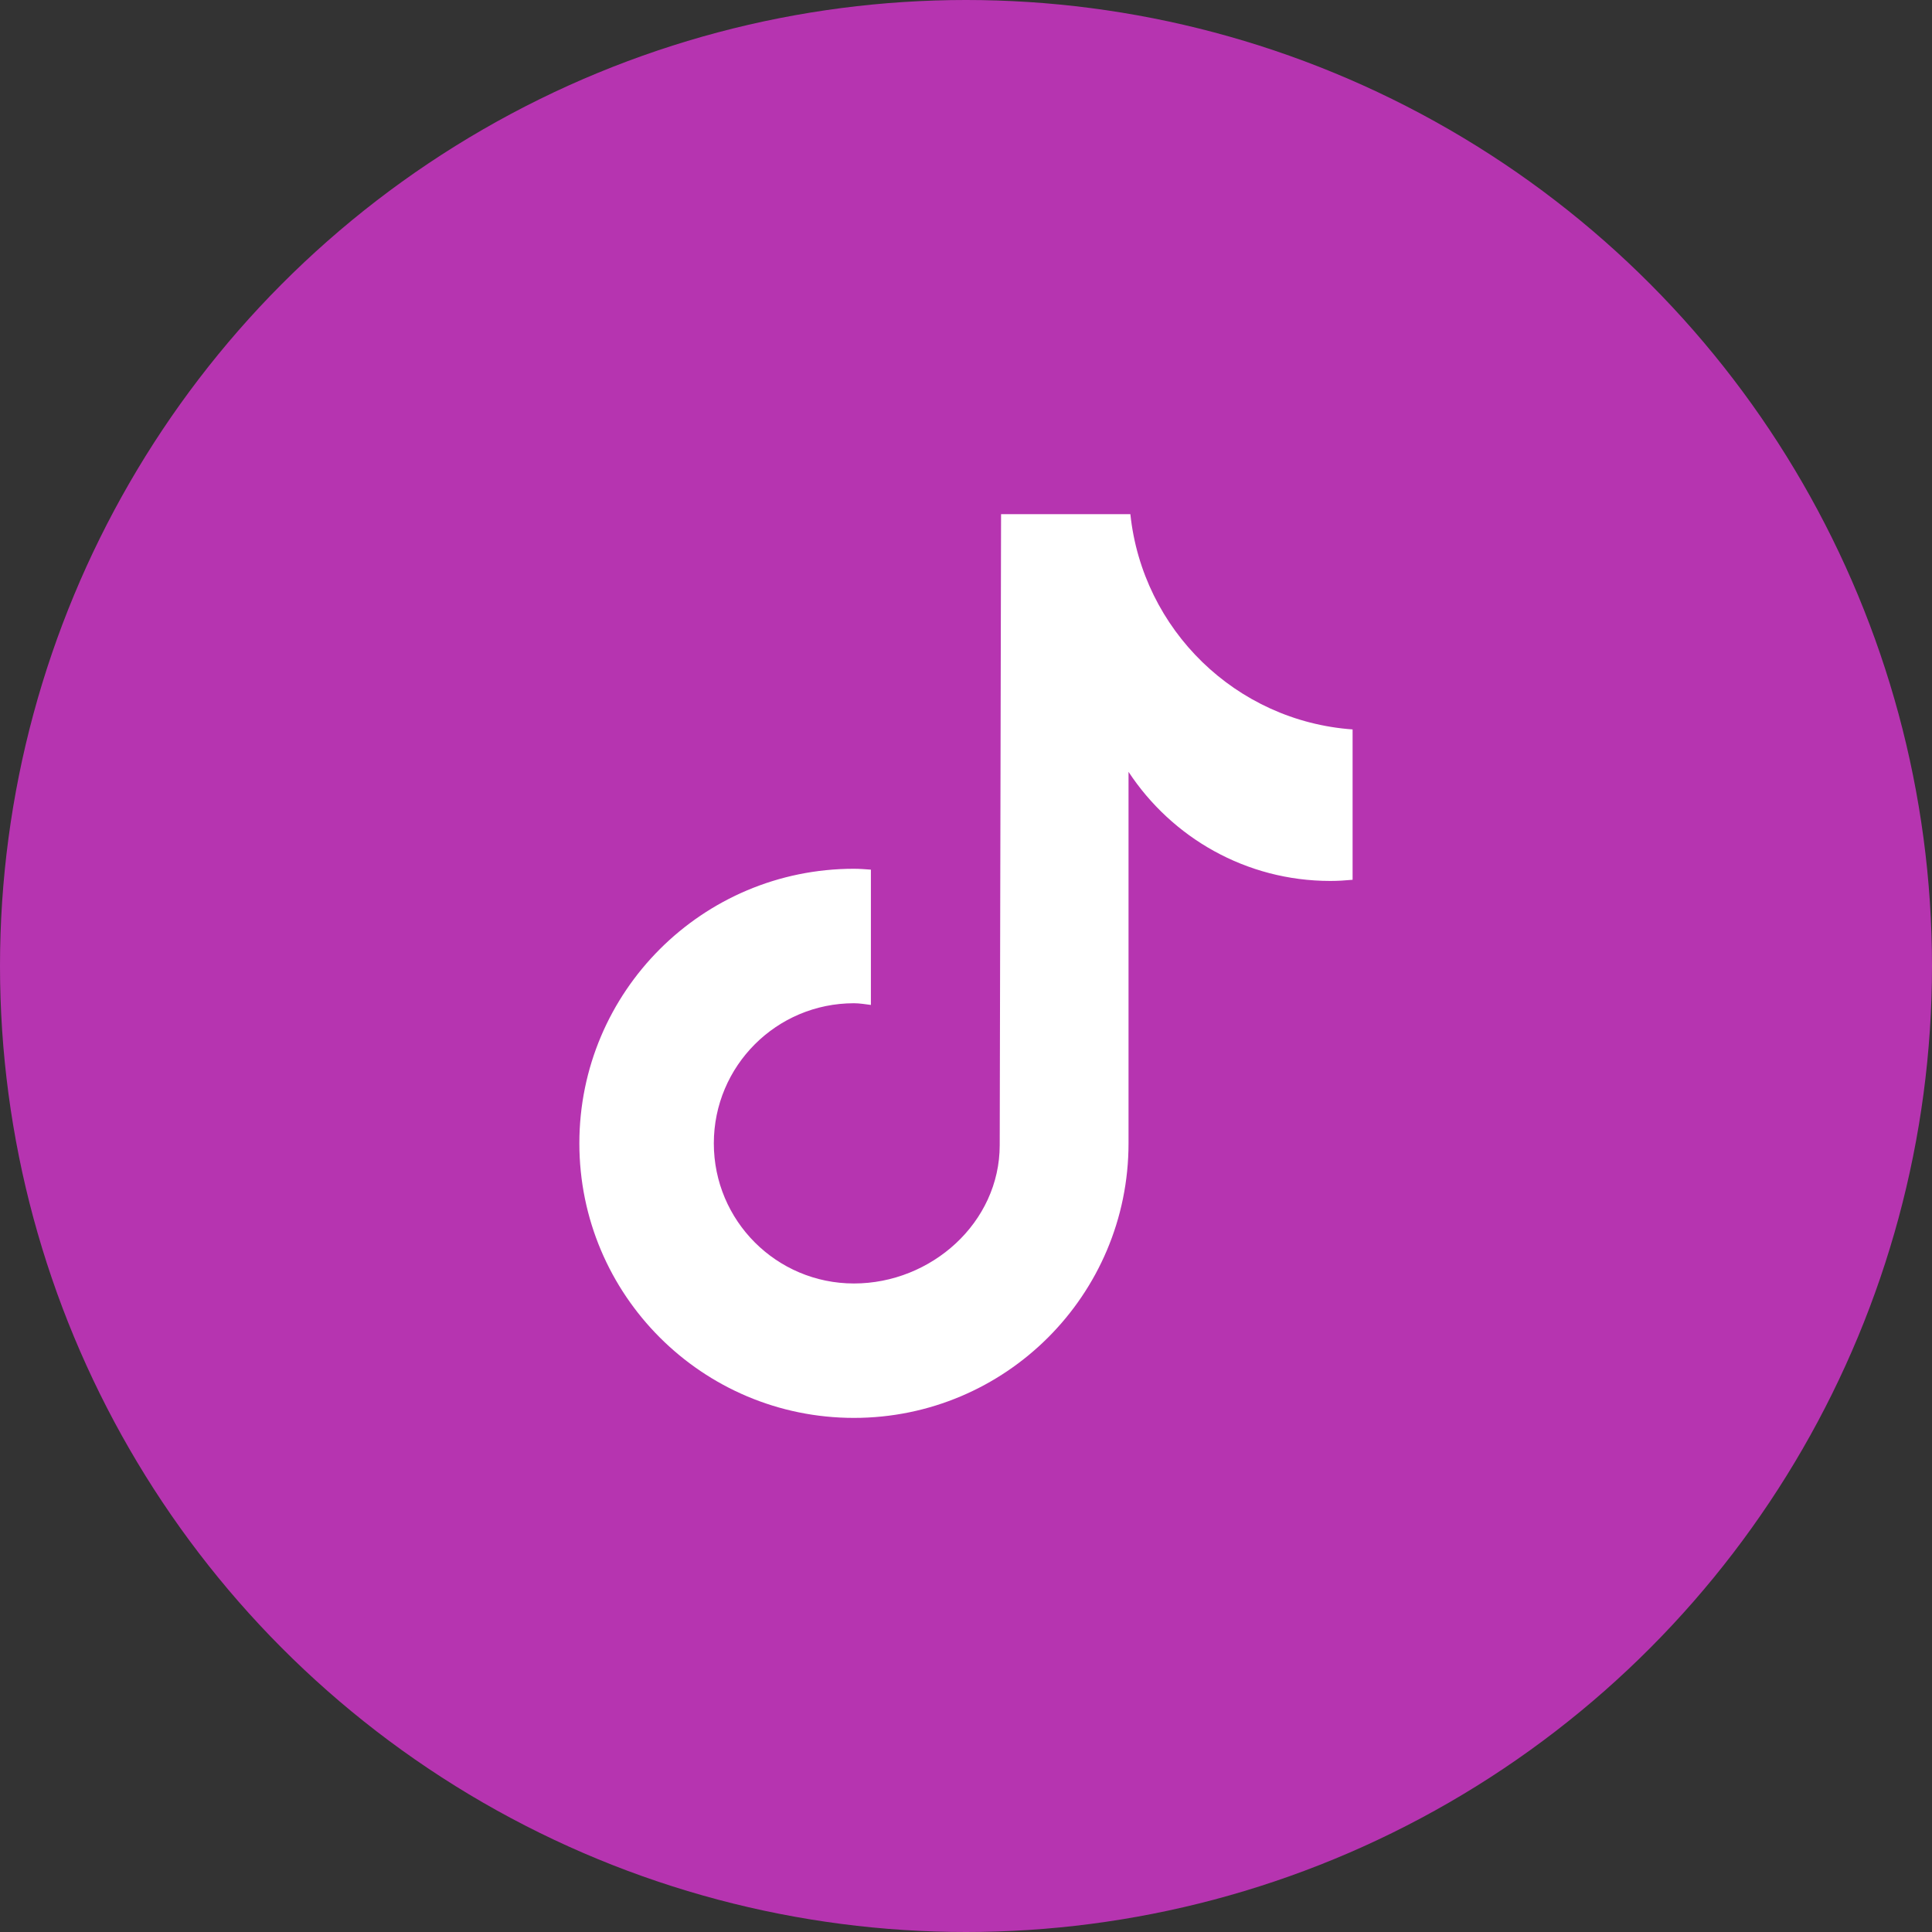
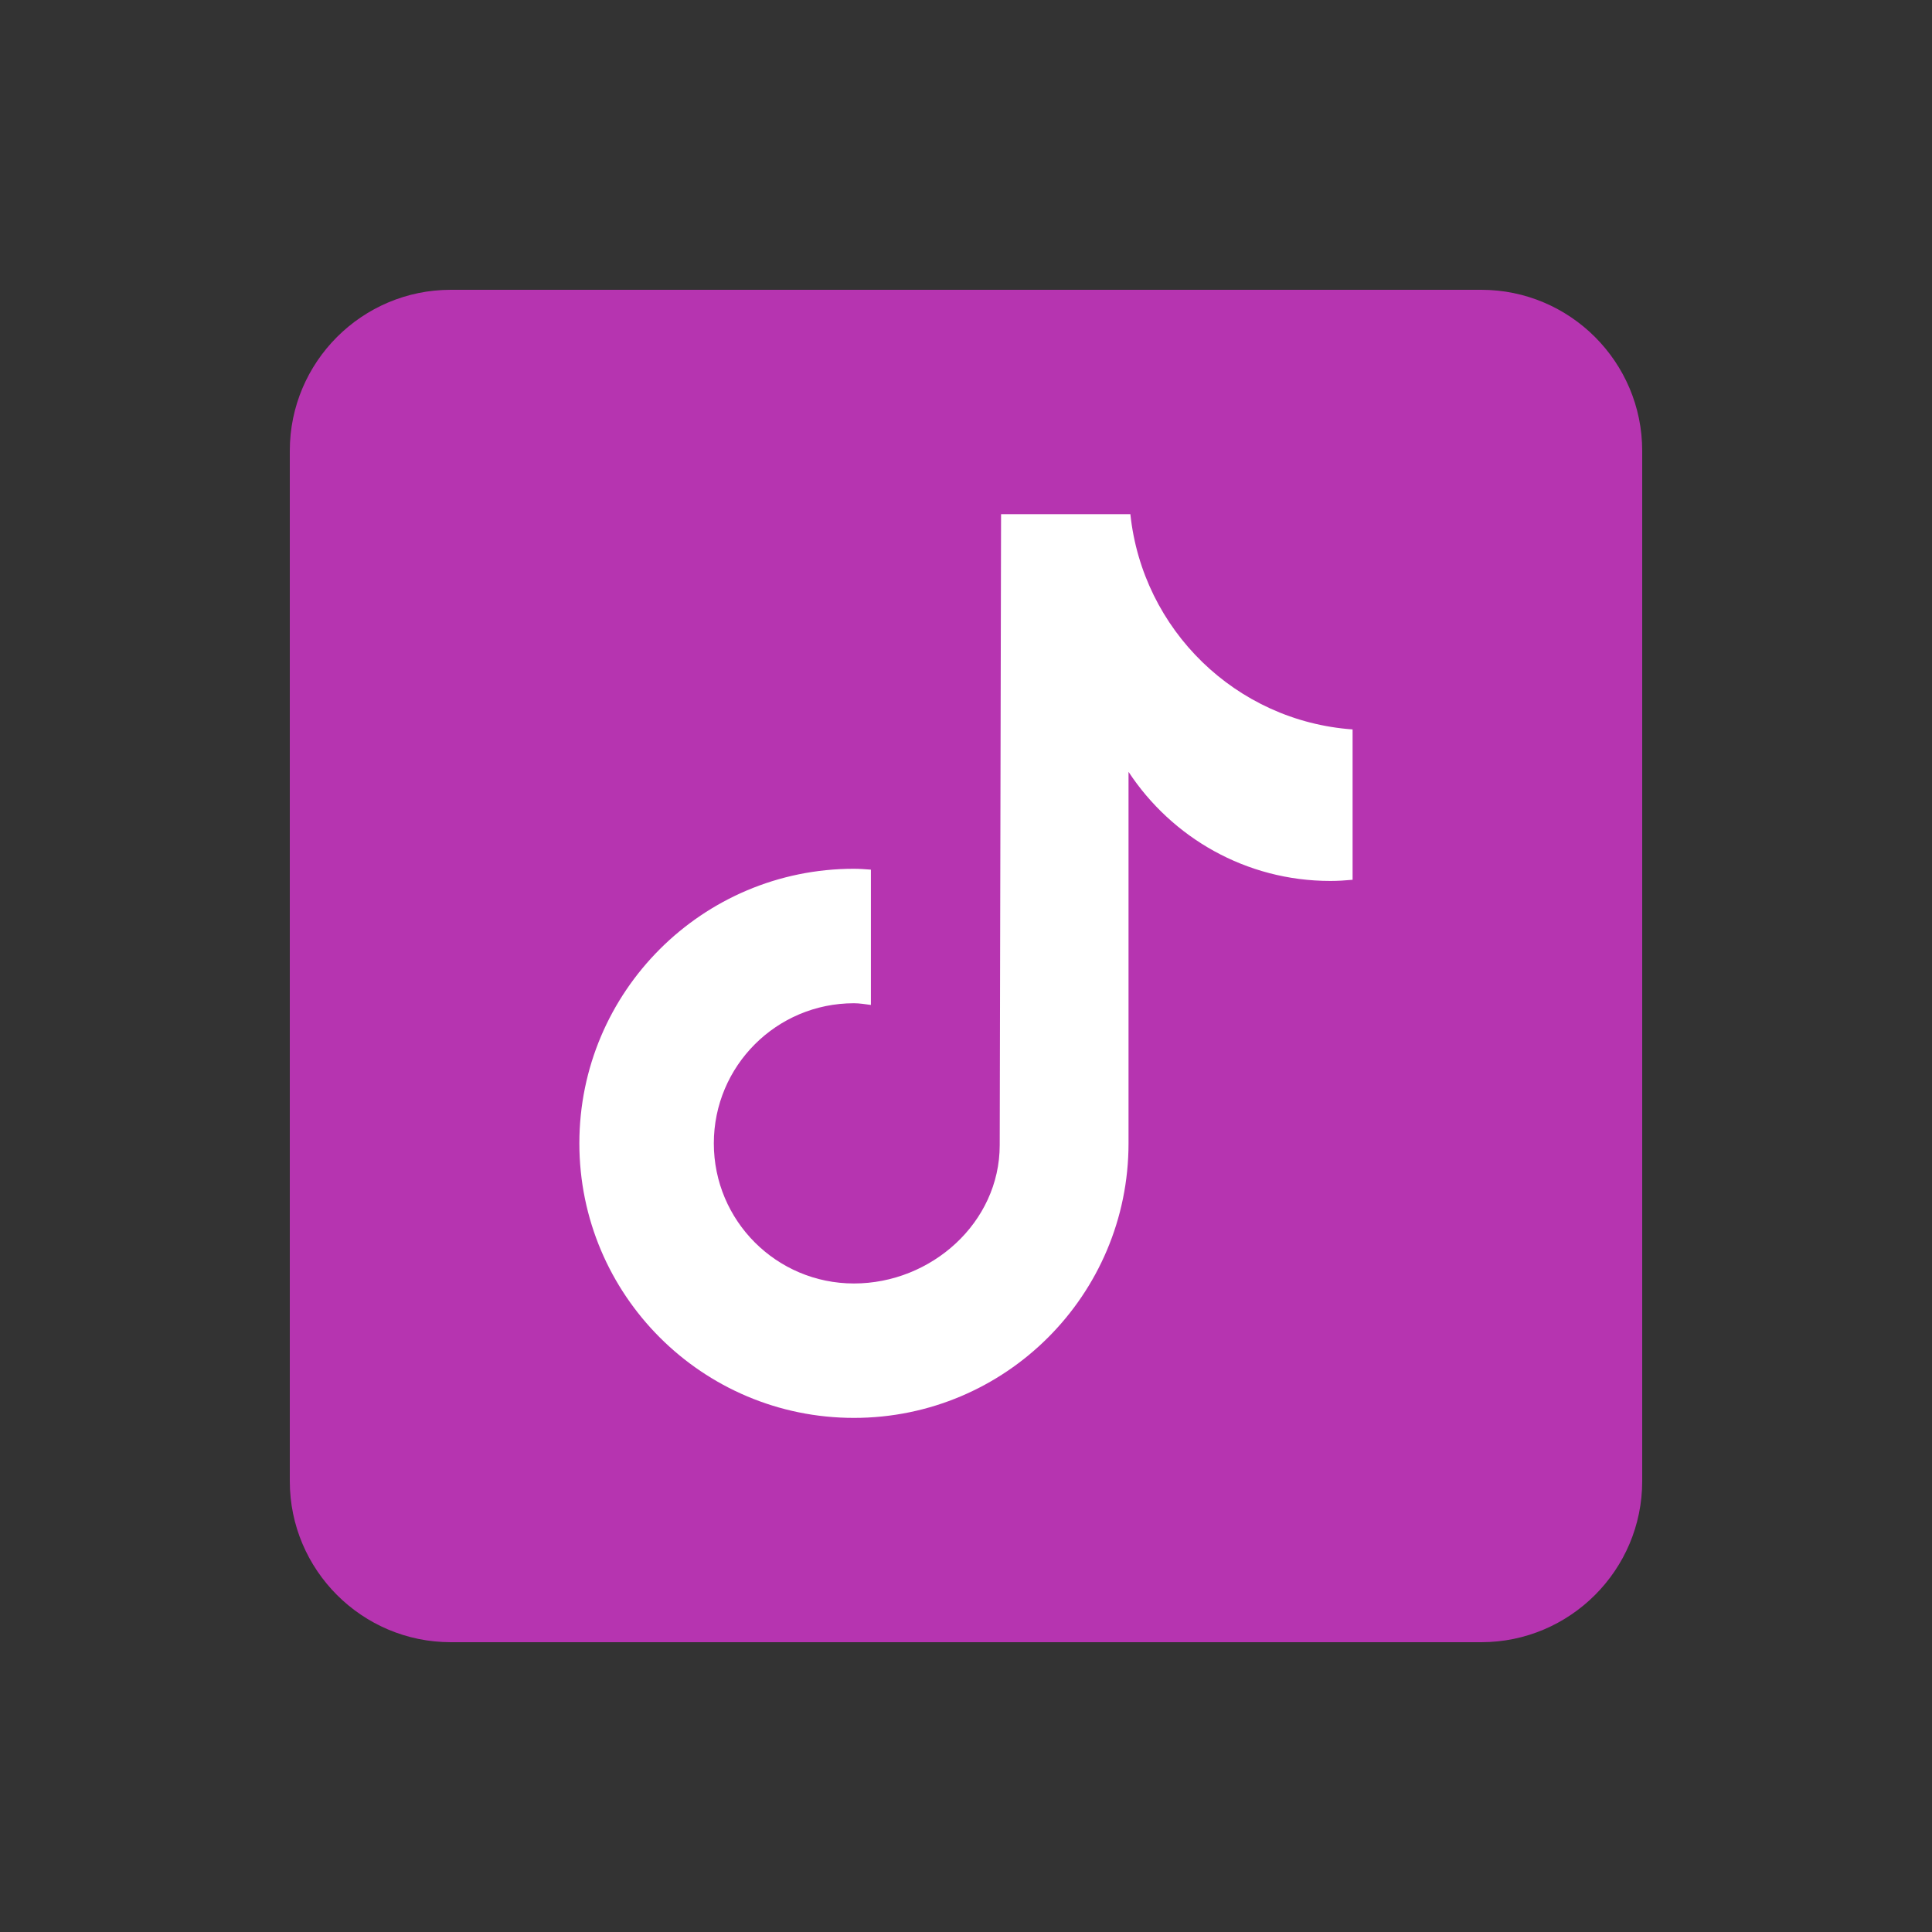
<svg xmlns="http://www.w3.org/2000/svg" width="40" height="40" viewBox="0 0 40 40" fill="none">
  <rect x="0" y="0" width="40" height="40" fill="#333333" stroke="none" />
-   <circle cx="20" cy="20" r="20" fill="#B634B0" />
  <circle cx="20" cy="20" r="12" fill="white" />
  <path d="M30.667 6H9.333C7.495 6 6 7.495 6 9.333V30.667C6 32.505 7.495 34 9.333 34H30.667C32.505 34 34 32.505 34 30.667V9.333C34 7.495 32.505 6 30.667 6ZM28.004 18.215C27.853 18.229 27.699 18.239 27.544 18.239C25.795 18.239 24.259 17.339 23.365 15.98C23.365 19.546 23.365 23.603 23.365 23.671C23.365 26.811 20.819 29.356 17.68 29.356C14.541 29.356 11.995 26.811 11.995 23.671C11.995 20.532 14.541 17.987 17.68 17.987C17.799 17.987 17.915 17.997 18.031 18.005V20.806C17.915 20.792 17.8 20.771 17.68 20.771C16.077 20.771 14.779 22.069 14.779 23.672C14.779 25.275 16.077 26.573 17.68 26.573C19.283 26.573 20.698 25.311 20.698 23.708C20.698 23.645 20.726 10.645 20.726 10.645H23.403C23.655 13.039 25.588 14.929 28.004 15.102V18.215Z" fill="#B634B0" />
</svg>